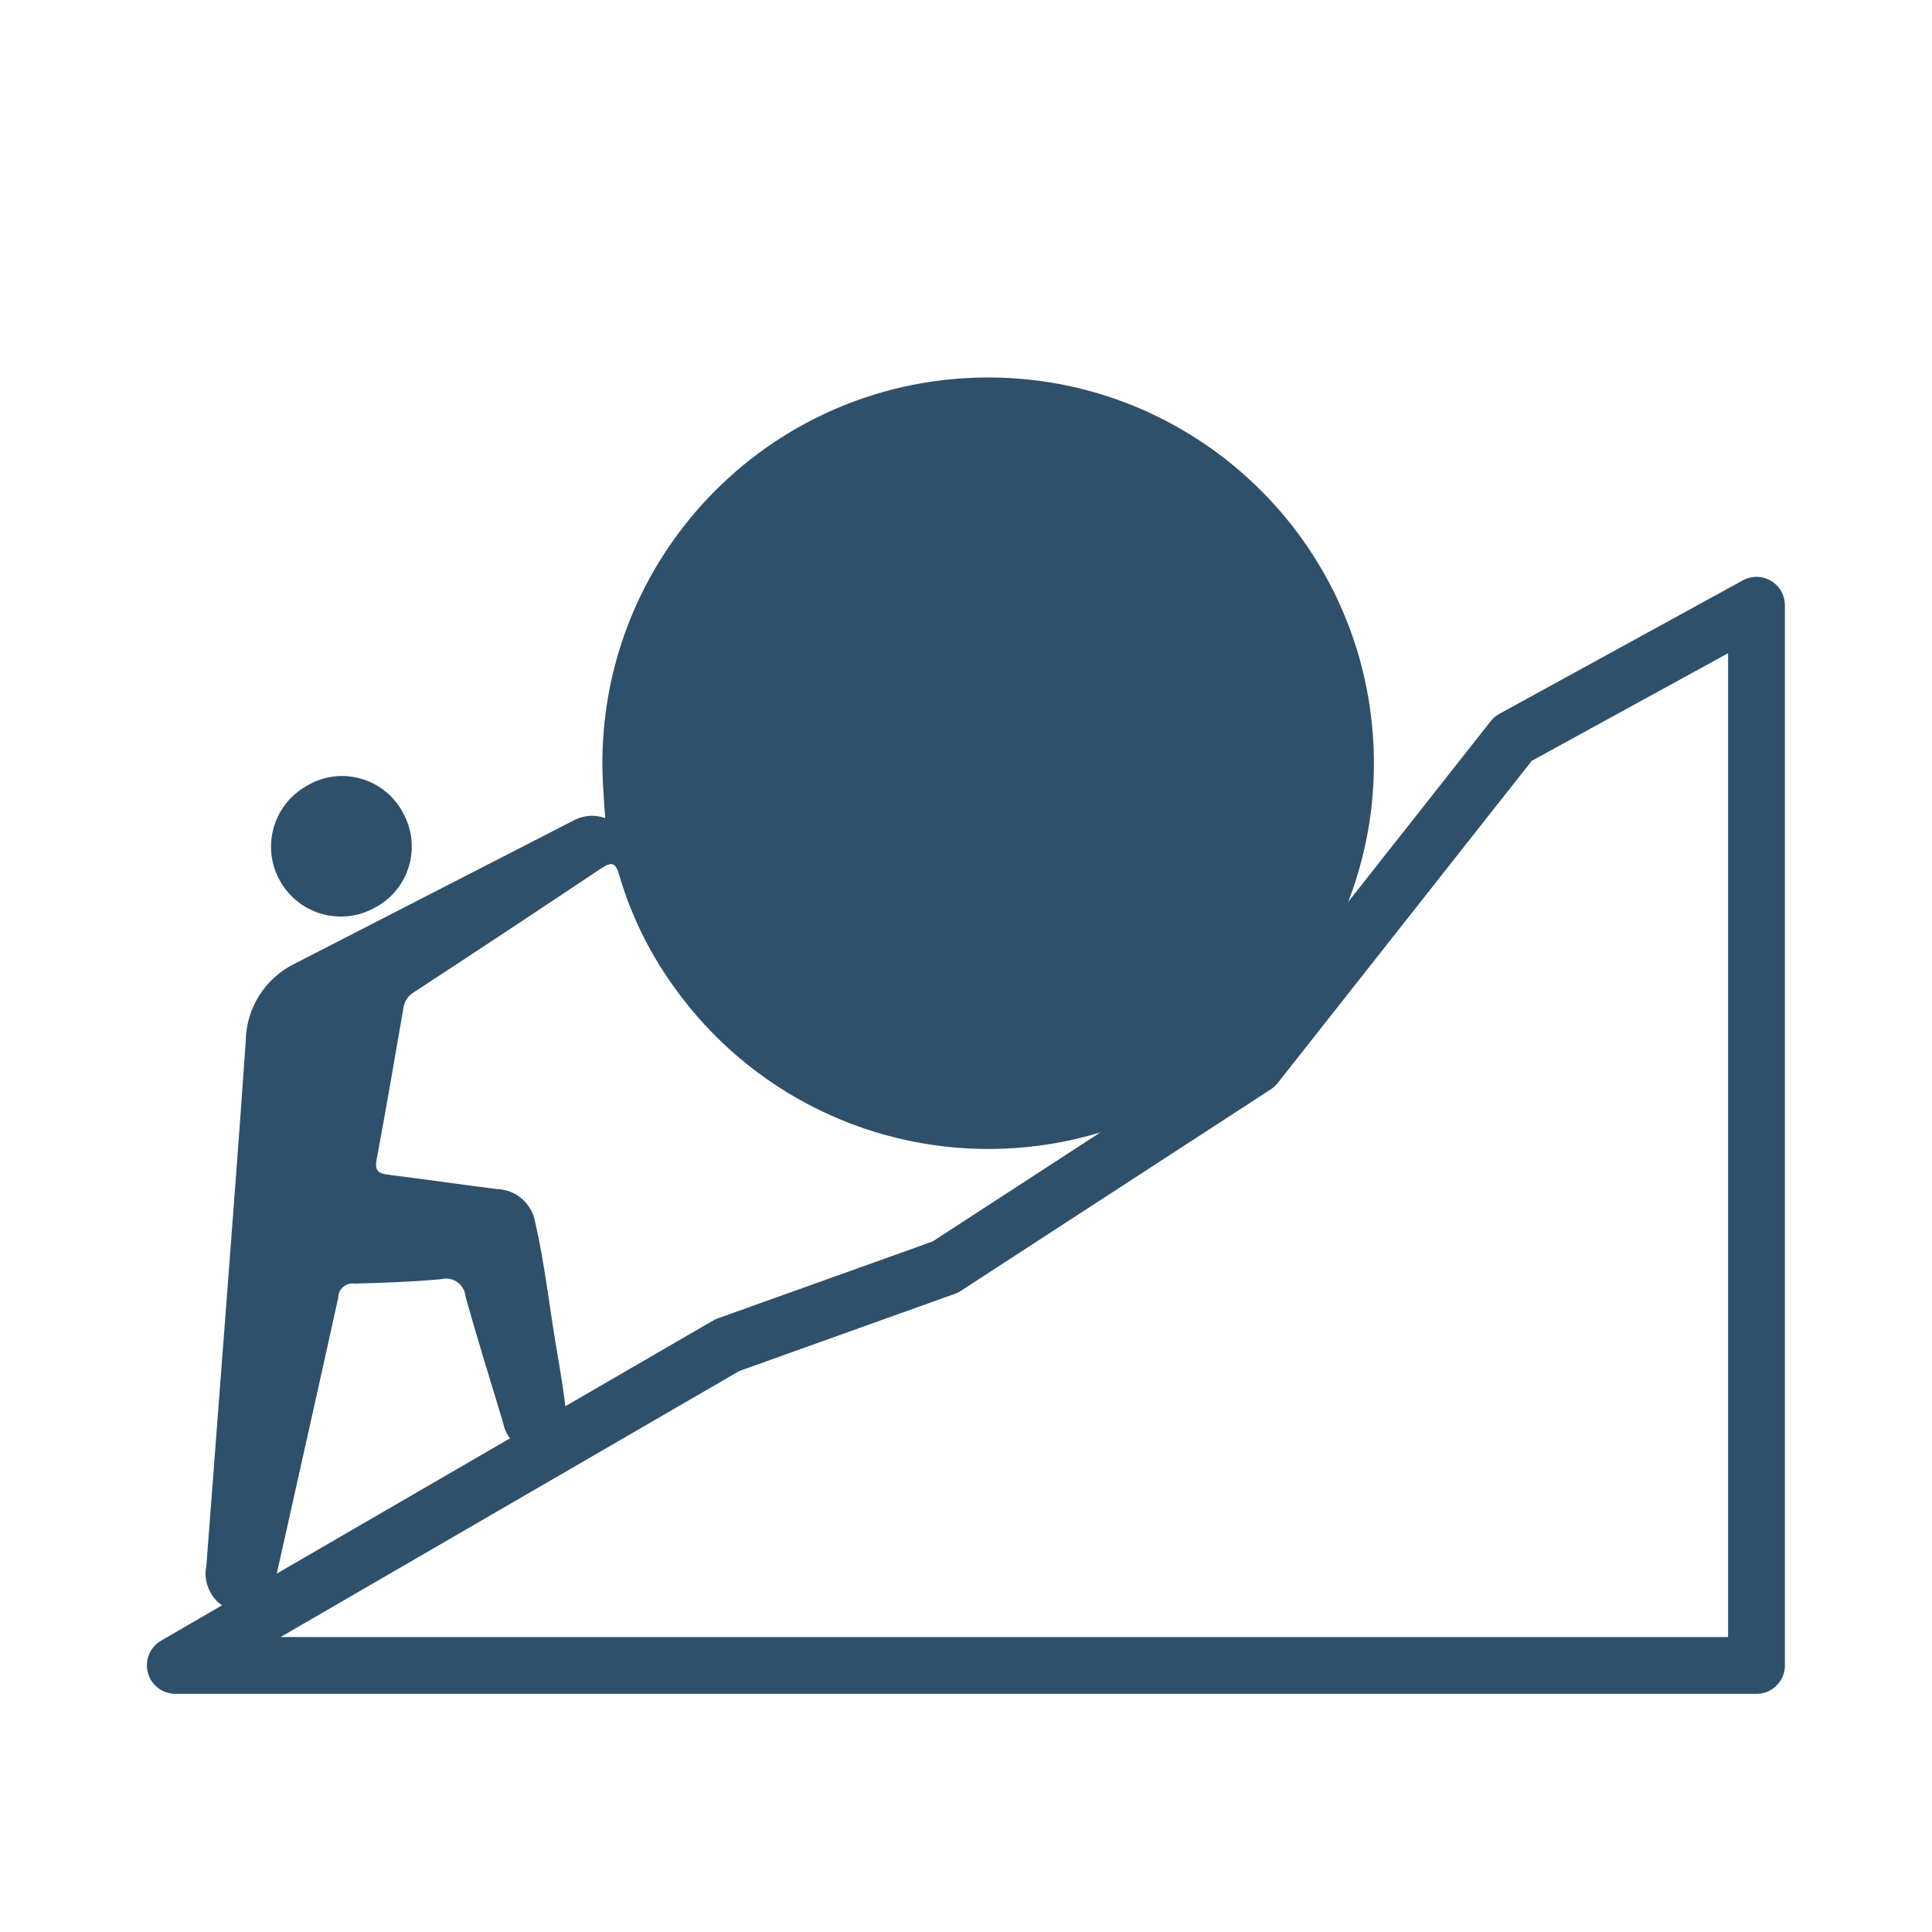
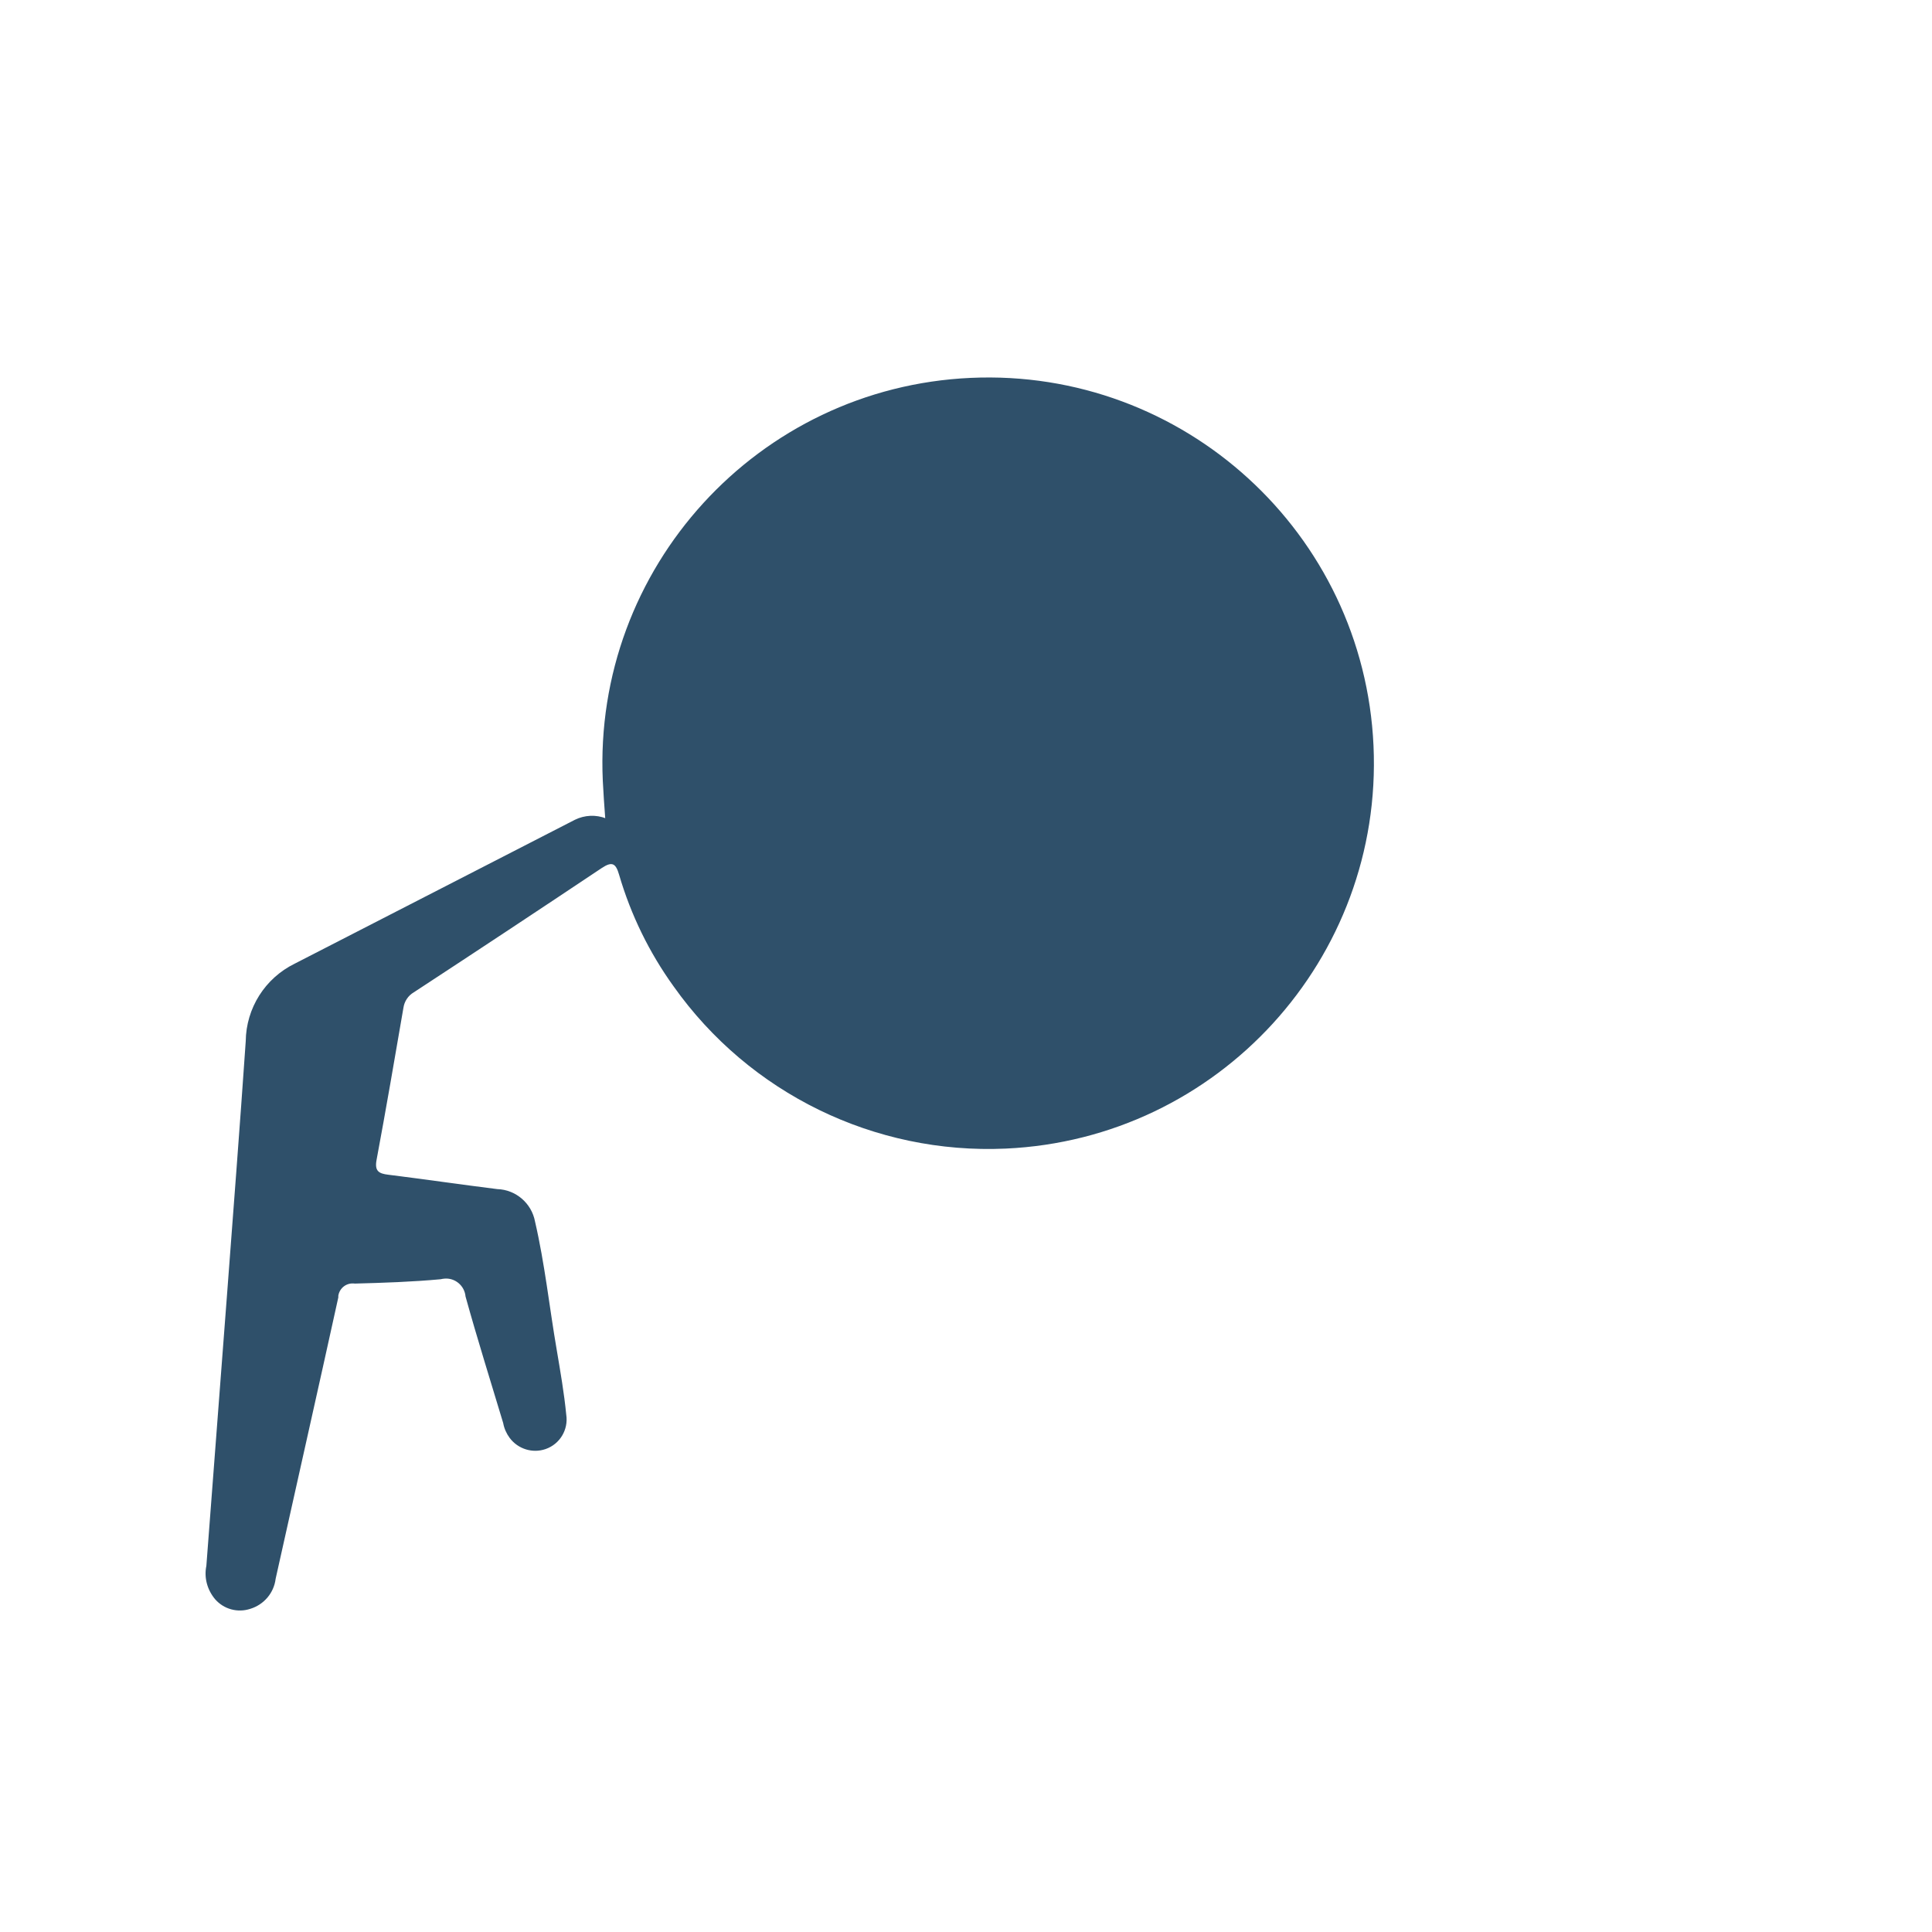
<svg xmlns="http://www.w3.org/2000/svg" id="uuid-09129d82-6211-4cbe-b621-4677e571a509" width="36mm" height="36mm" viewBox="0 0 102.05 102.05">
  <g id="uuid-719e00ca-76d0-4651-8f2e-f3c64935d8e6">
    <g id="uuid-6ffedafa-458f-4445-9274-9d5d2103cbab">
      <g id="uuid-df887c7d-05d4-4883-8dd9-003be4c4f3f5">
        <path id="uuid-3f5753a2-308d-423e-b467-ee7222414ae3" d="m31.97,43.24c-.05-.7-.1-1.35-.13-2-.51-11.24,8.19-20.77,19.43-21.28,11.24-.51,20.77,8.19,21.28,19.43.51,11.24-8.19,20.77-19.43,21.28-6.92.31-13.53-2.91-17.54-8.57-1.29-1.79-2.26-3.78-2.88-5.9-.17-.58-.35-.72-.9-.36-3.31,2.21-6.62,4.4-9.95,6.58-.29.17-.49.47-.54.81-.46,2.68-.92,5.36-1.42,8.04-.11.59.12.72.62.78,1.92.24,3.84.52,5.76.76.98.03,1.81.75,1.99,1.71.52,2.24.76,4.54,1.15,6.8.19,1.13.39,2.27.5,3.41.12.79-.34,1.55-1.09,1.81-.69.24-1.46,0-1.9-.59-.17-.23-.29-.5-.34-.78-.67-2.23-1.37-4.45-1.99-6.69-.05-.57-.56-1-1.13-.94-.06,0-.12.02-.18.03-1.51.14-3.03.19-4.54.23-.42-.06-.8.22-.87.64,0,.03,0,.06,0,.09-1.09,4.96-2.21,9.91-3.31,14.86-.09.75-.62,1.37-1.34,1.59-.67.22-1.4.02-1.86-.51-.41-.49-.59-1.13-.46-1.76.36-4.72.72-9.44,1.08-14.17.34-4.51.69-9.03,1-13.54.02-1.75,1.02-3.33,2.59-4.1,4.93-2.53,9.87-5.07,14.8-7.6.51-.25,1.11-.28,1.64-.07" fill="#2f506a" stroke-width="0" />
-         <path id="uuid-35fd3f41-32ec-4e39-a59c-6ea3c981162e" d="m21.26,42.89c1.01,1.75.41,3.98-1.34,4.99-.02.01-.04.02-.06.03-1.76,1.03-4.02.43-5.04-1.33-1.03-1.76-.43-4.02,1.33-5.04.03-.02.07-.04.1-.06,1.74-1.01,3.96-.41,4.97,1.33.02.03.03.05.05.08" fill="#2f506a" stroke-width="0" />
      </g>
    </g>
-     <path id="uuid-644d9fe2-d175-433a-b8a1-150bfb6584d8" d="m9.26,87.96l29.16-16.91,11.51-4.12,16.38-10.65,13.61-17.26,12.86-7.05v56H9.26Z" fill="none" stroke="#2f506a" stroke-linejoin="round" stroke-width="3" />
  </g>
-   <rect width="102.05" height="102.05" fill="none" stroke-width="0" />
</svg>